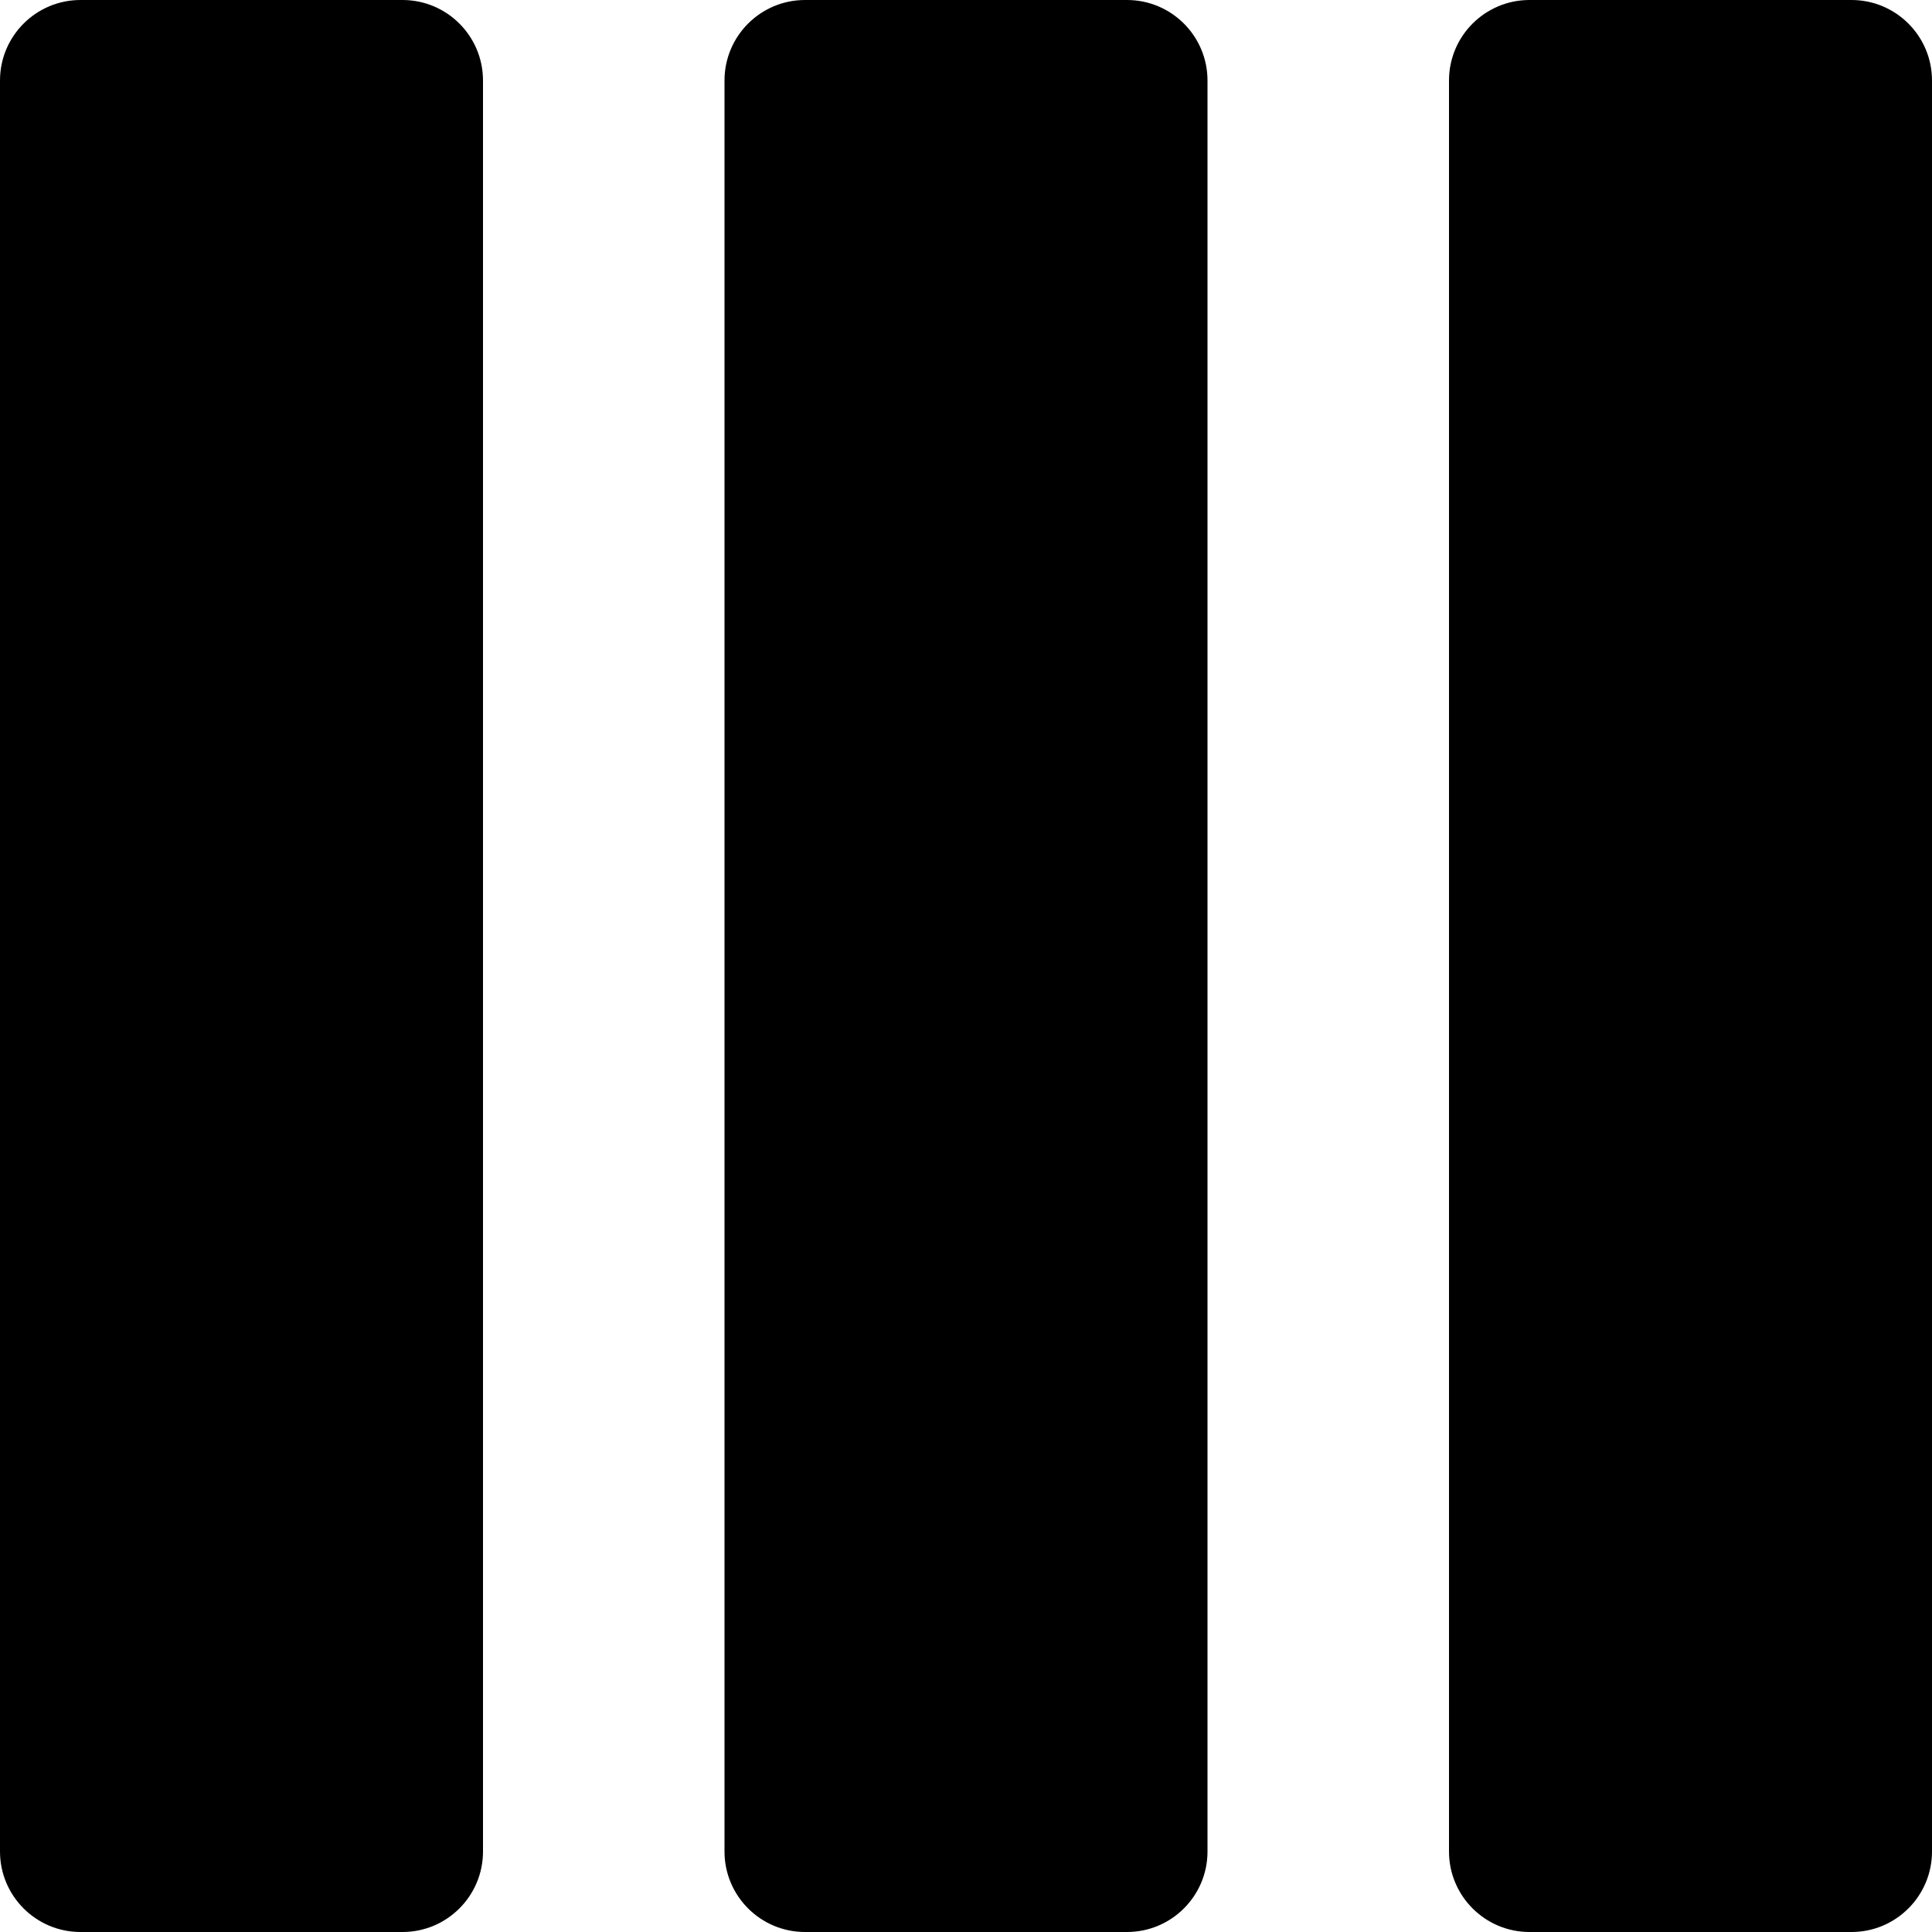
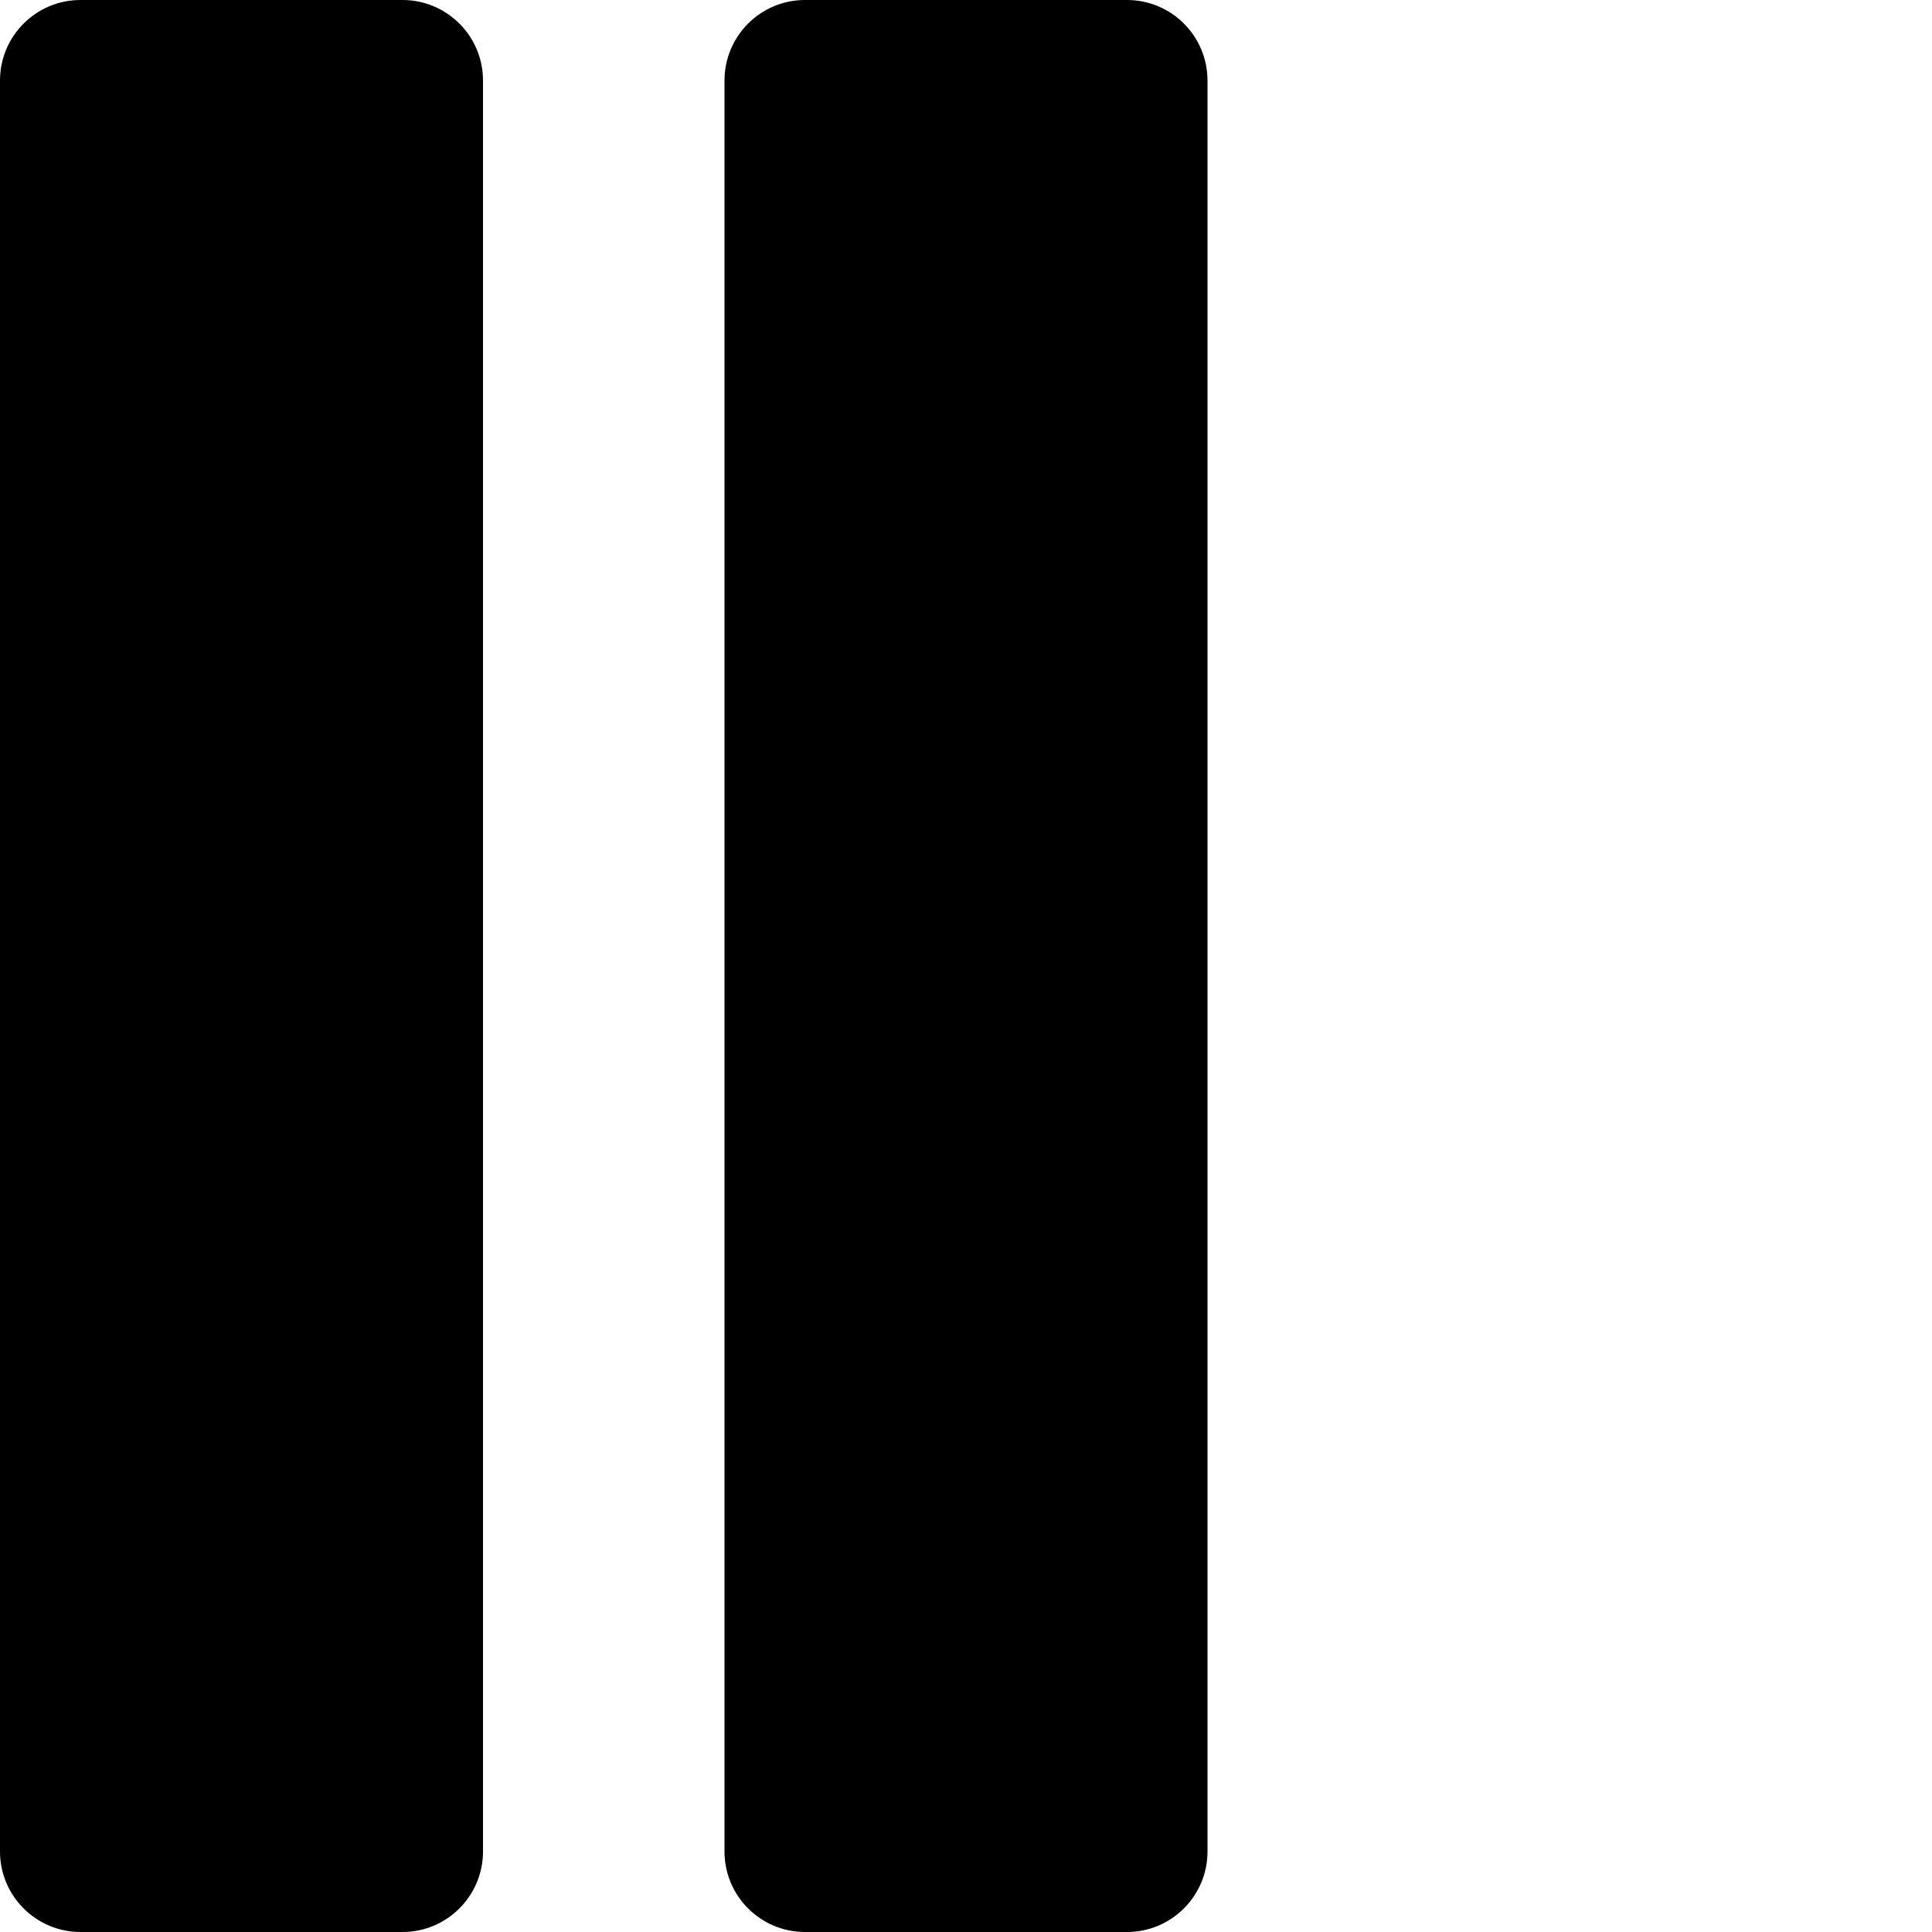
<svg xmlns="http://www.w3.org/2000/svg" height="24.0" preserveAspectRatio="xMidYMid meet" version="1.0" viewBox="0.0 0.0 24.0 24.0" width="24.0" zoomAndPan="magnify">
  <g id="change1_1">
    <path d="M1,24h4c0.552,0,1-0.448,1-1V1c0-0.552-0.448-1-1-1H1C0.448,0,0,0.448,0,1v22C0,23.552,0.448,24,1,24z" fill="inherit" />
  </g>
  <g id="change1_2">
    <path d="M10,24h4c0.552,0,1-0.448,1-1V1c0-0.552-0.448-1-1-1h-4C9.448,0,9,0.448,9,1v22C9,23.552,9.448,24,10,24z" fill="inherit" />
  </g>
  <g id="change1_3">
-     <path d="M23,0h-4c-0.552,0-1,0.448-1,1v22c0,0.552,0.448,1,1,1h4c0.552,0,1-0.448,1-1V1C24,0.448,23.552,0,23,0z" fill="inherit" />
-   </g>
+     </g>
</svg>